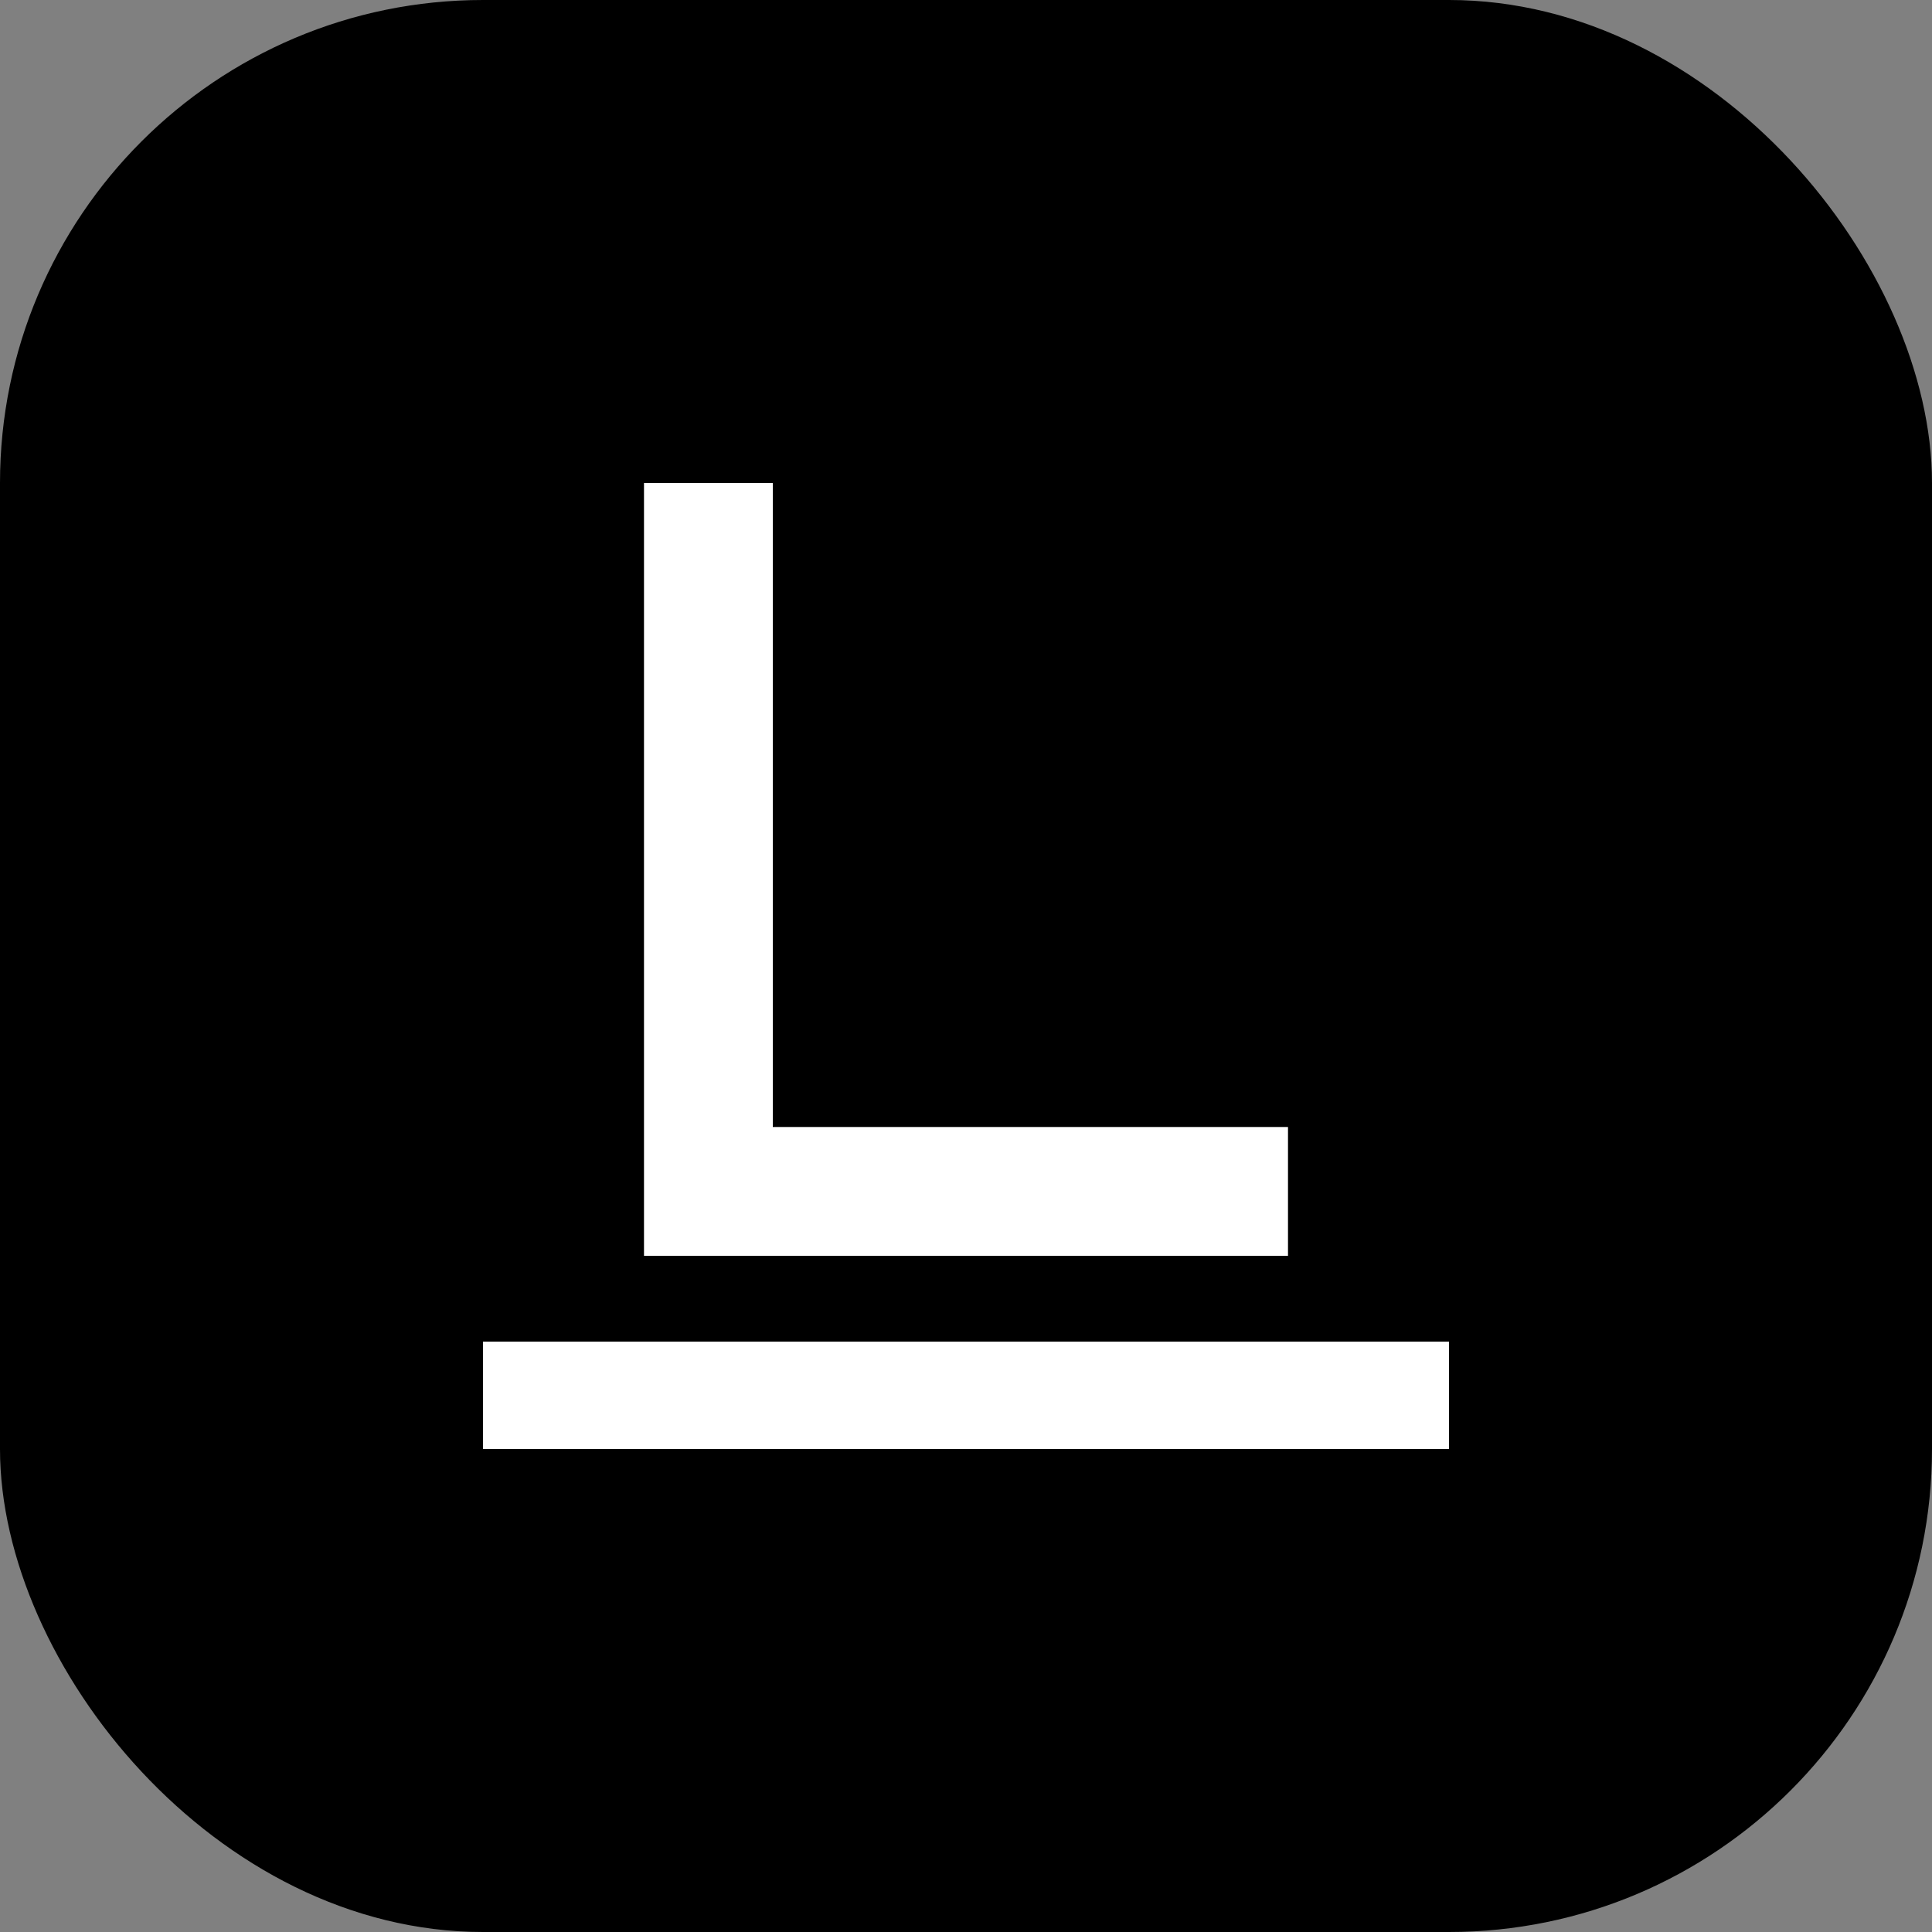
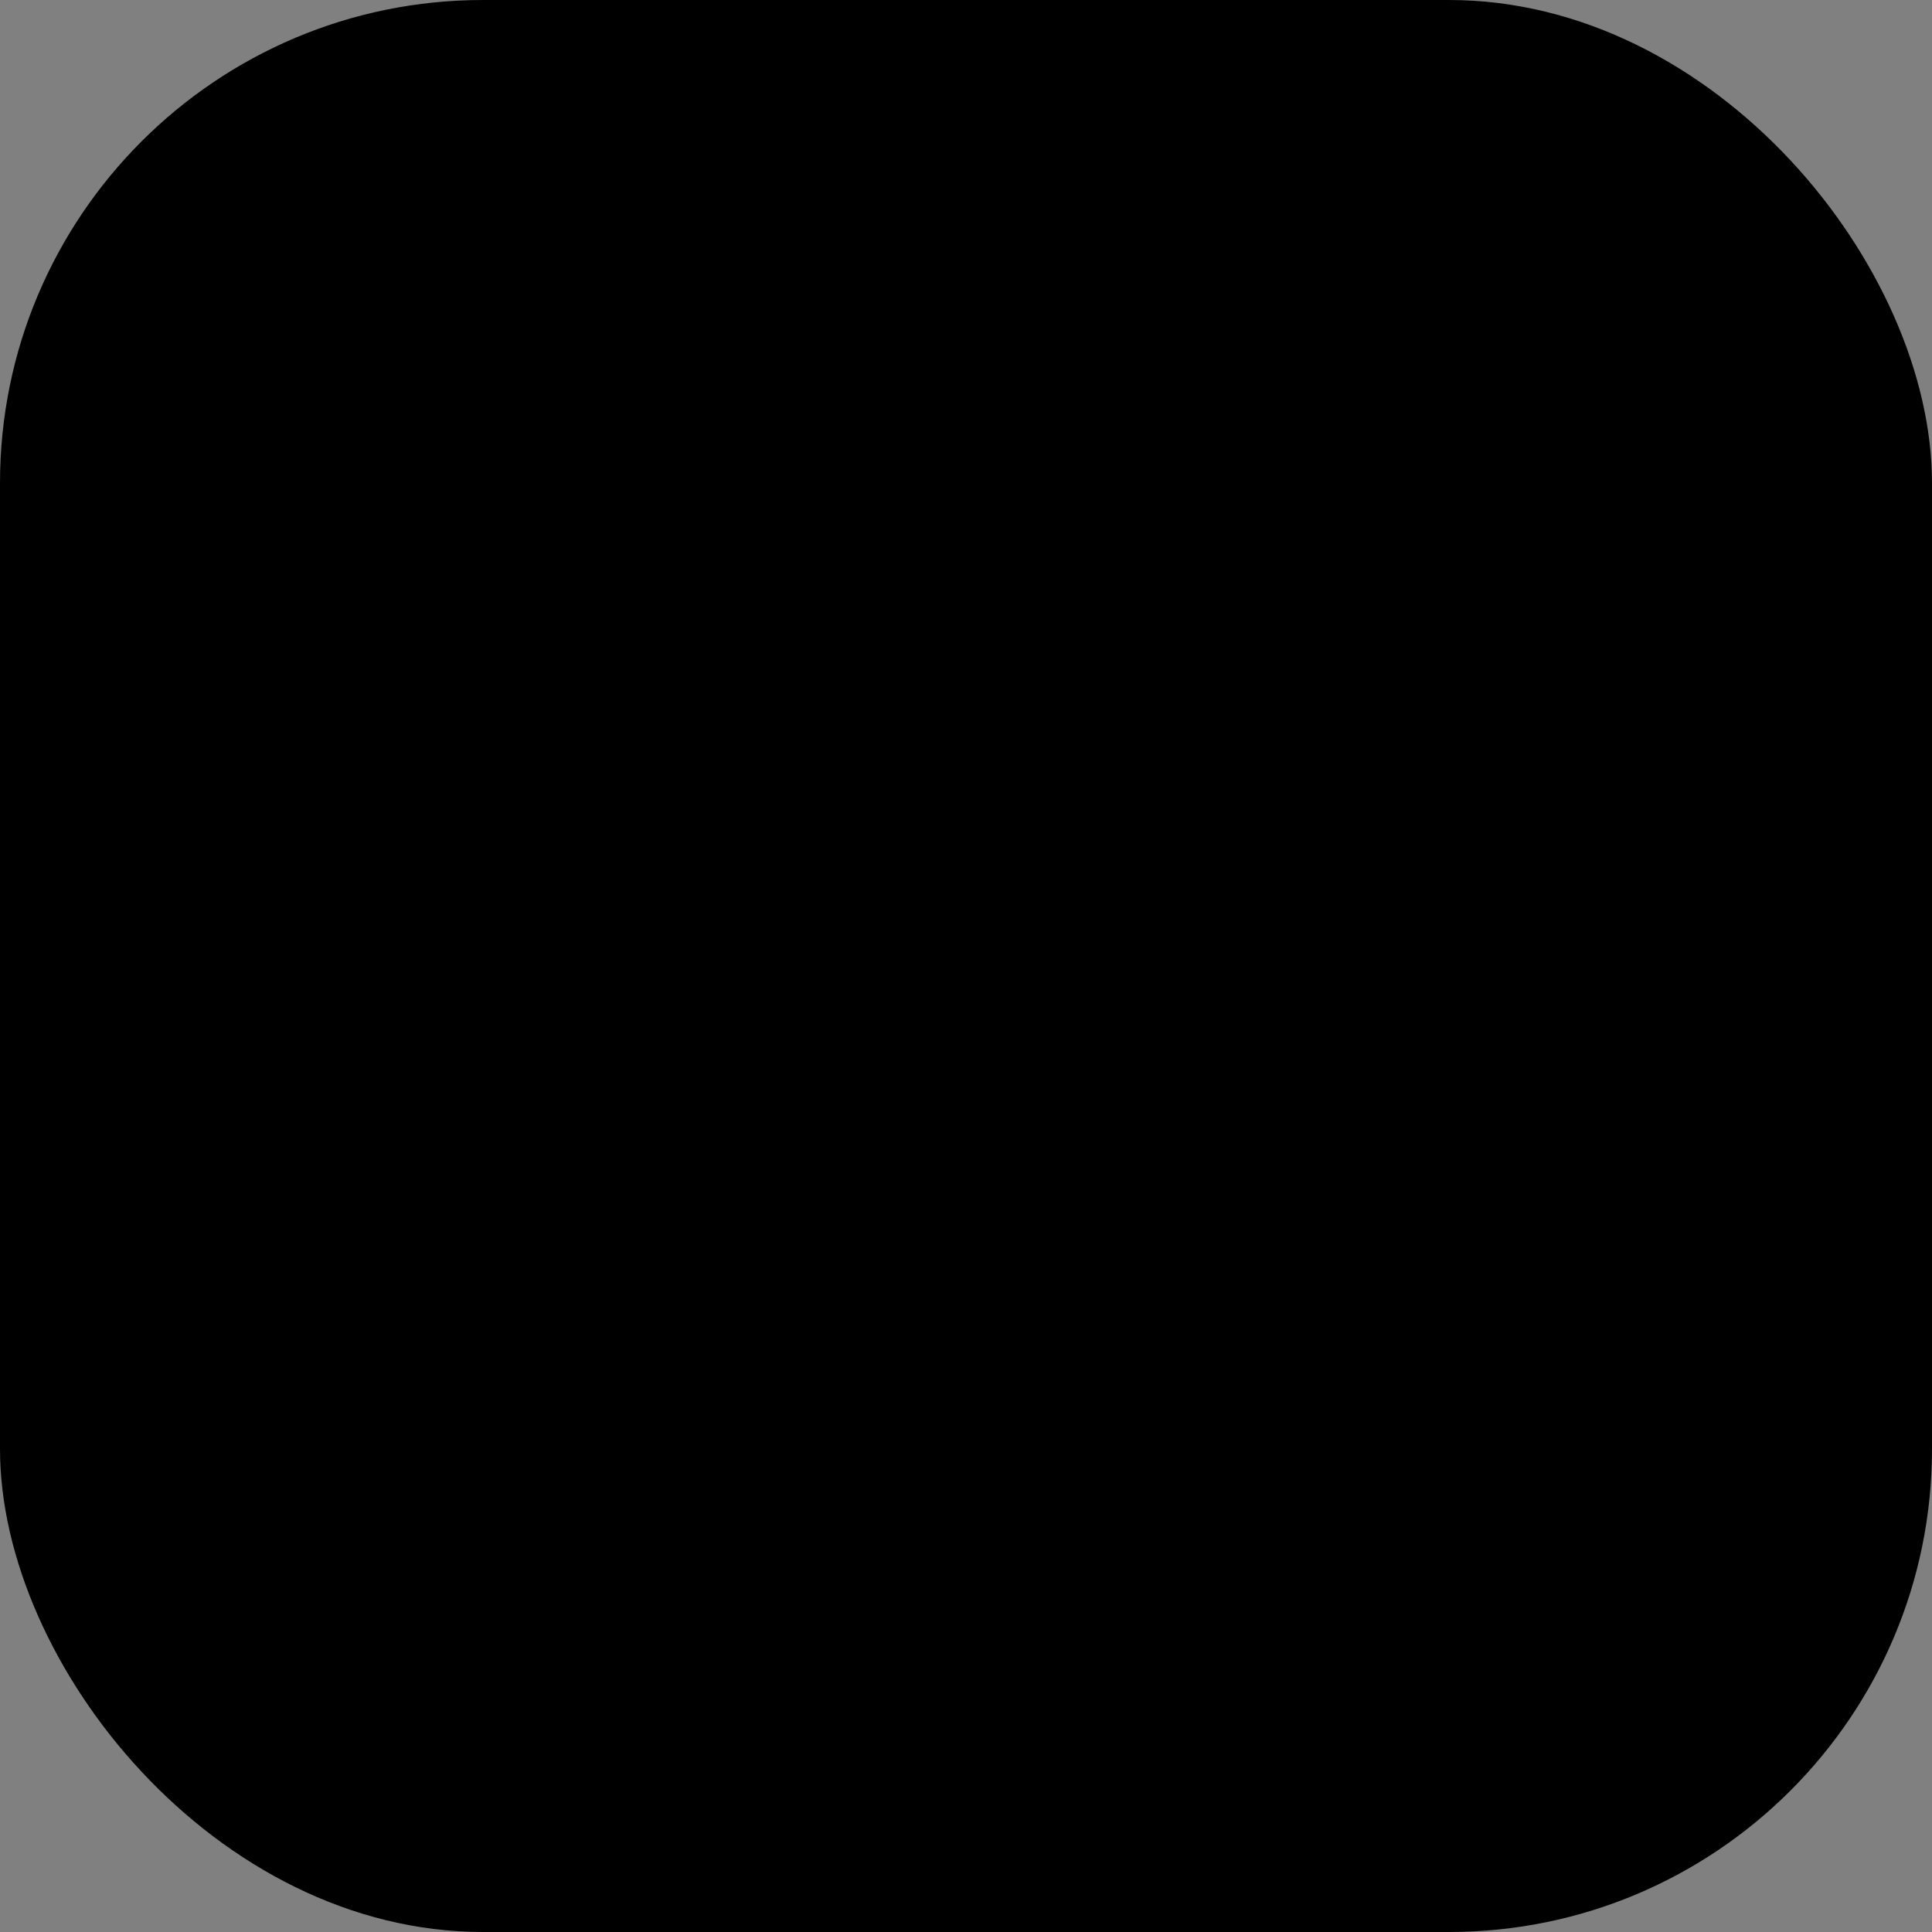
<svg xmlns="http://www.w3.org/2000/svg" width="180" height="180" viewBox="0 0 180 180">
  <rect x="0" y="0" width="180" height="180" fill="#808080" stroke="none" />
  <rect width="180" height="180" rx="45" fill="#000000" />
-   <path d="M60 45v72h60v-12H72V45z" fill="#ffffff" />
-   <rect x="45" y="125" width="90" height="10" fill="#ffffff" />
</svg>